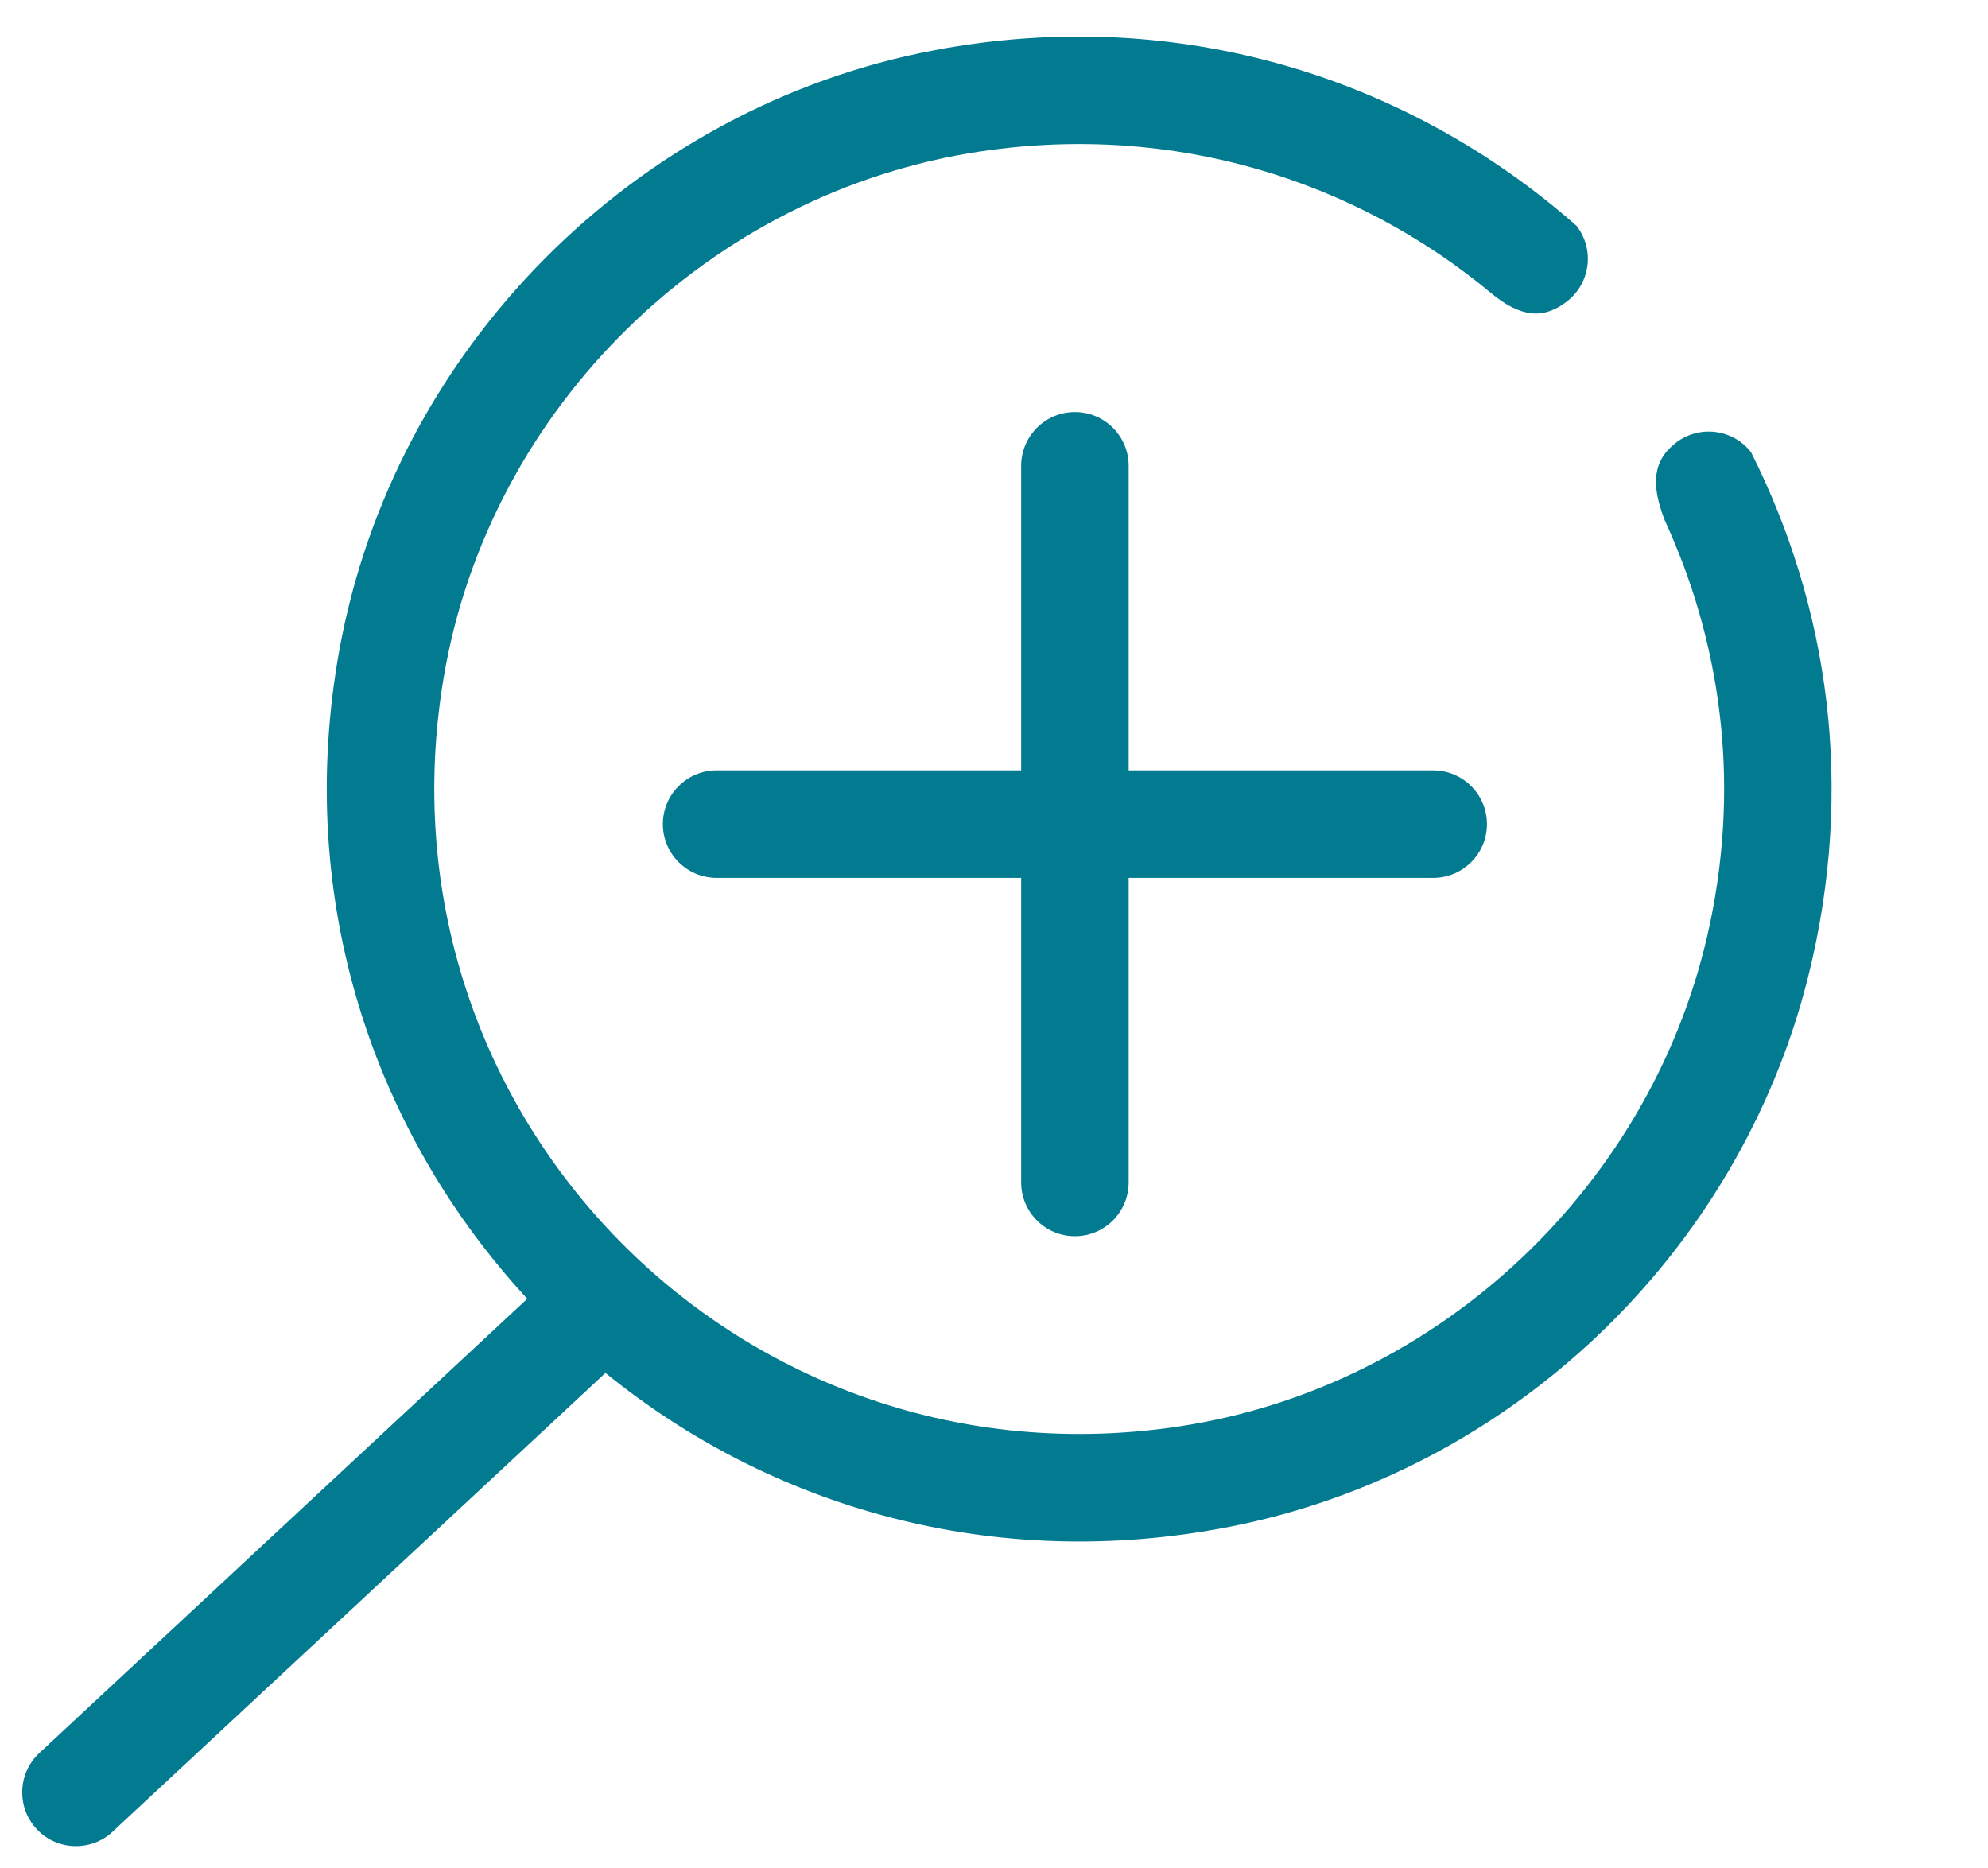
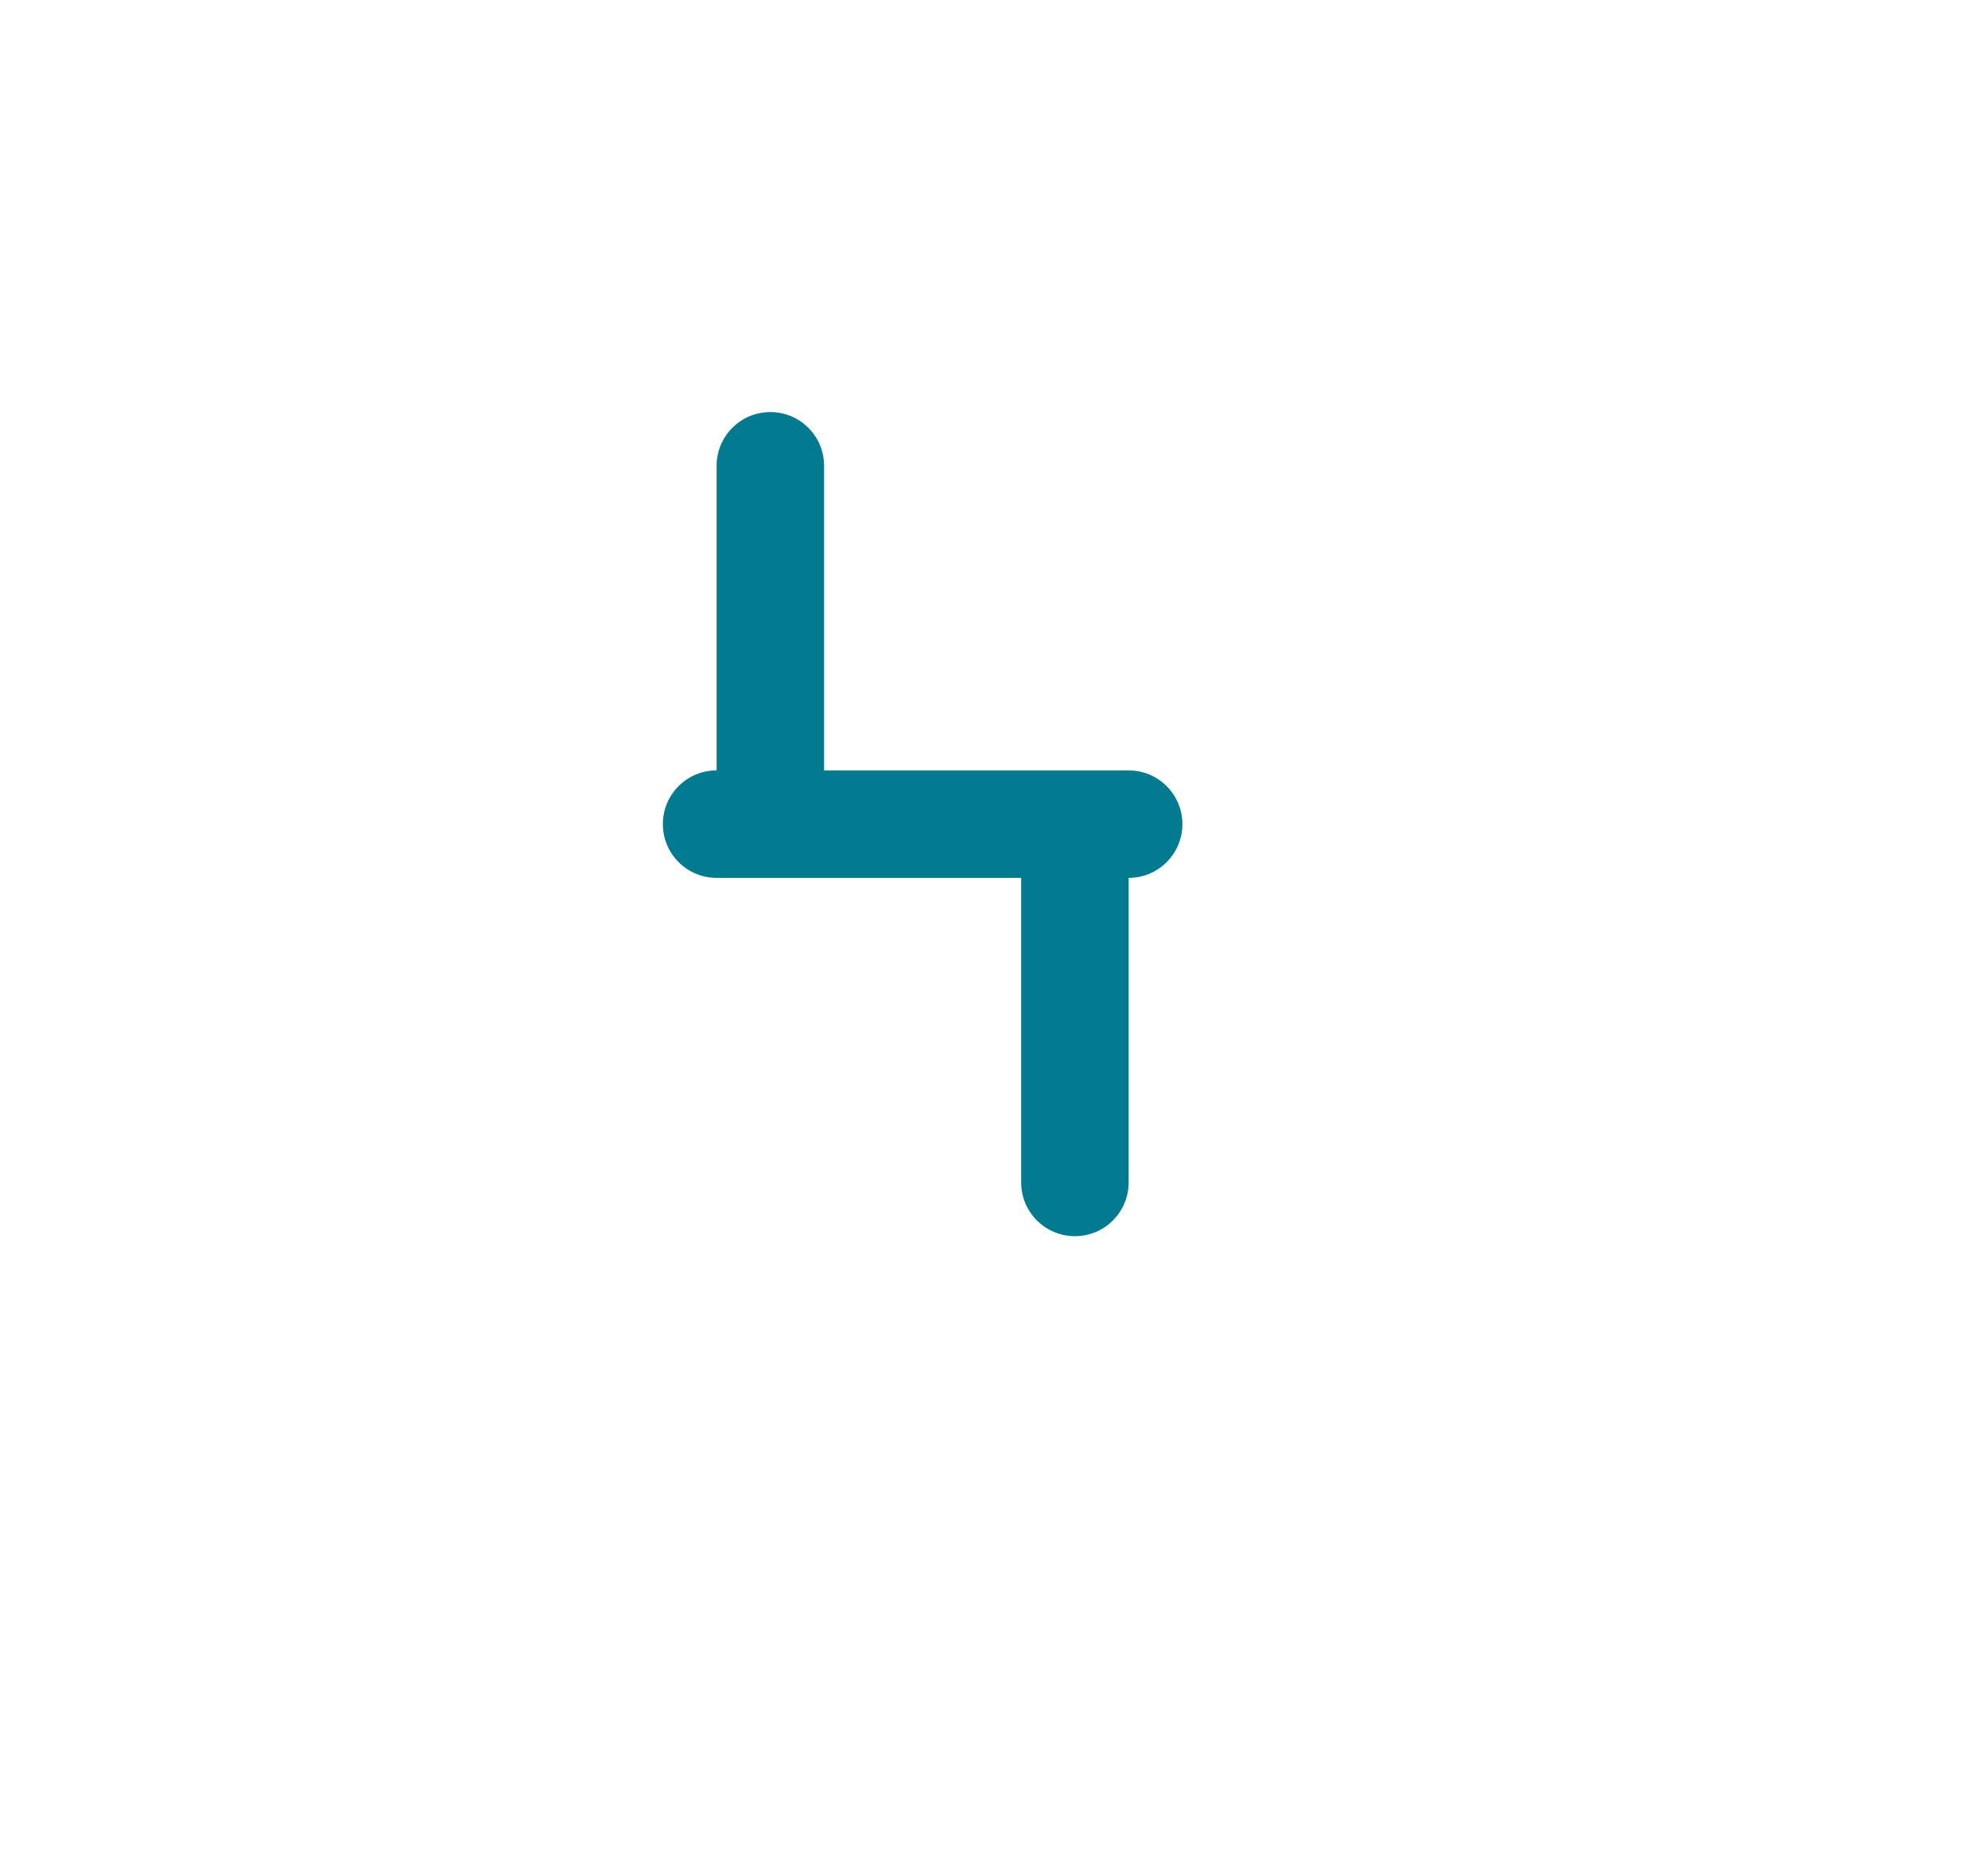
<svg xmlns="http://www.w3.org/2000/svg" id="a" viewBox="0 0 27.742 26.071">
  <defs>
    <style>.b{fill:#027a90}</style>
  </defs>
-   <path d="M15 17.25c.414 0 .75-.336.75-.75v-4.25H20c.414 0 .75-.336.75-.75s-.336-.75-.75-.75h-4.25V6.5c0-.414-.336-.75-.75-.75s-.75.336-.75.75v4.25H10c-.414 0-.75.336-.75.75s.336.75.75.75h4.25v4.25c0 .414.336.75.75.75Z" class="b" />
-   <path d="M24.439 6.317s-.001-.004-.002-.005c-.254-.327-.725-.386-1.052-.132-.327.254-.344.588-.155 1.078.769 1.668 1.06 3.599.632 5.633-.76 3.615-3.758 6.464-7.411 7.014-6.1.919-11.289-4.331-10.26-10.448.634-3.771 3.716-6.783 7.498-7.345 2.705-.402 5.228.41 7.109 1.97.421.353.744.377 1.071.122.327-.255.385-.726.131-1.053C19.688 1.111 16.483.052 13.044.7c-4.193.79-7.55 4.177-8.309 8.375-.632 3.497.493 6.743 2.623 9.048L.549 24.462c-.303.282-.32.757-.038 1.06.147.159.348.239.549.239.183 0 .367-.066.511-.201l6.878-6.402c2.302 1.871 5.404 2.793 8.71 2.147 3.914-.765 7.103-3.802 8.072-7.67.666-2.659.278-5.188-.792-7.317Z" class="b" />
+   <path d="M15 17.25c.414 0 .75-.336.75-.75v-4.25c.414 0 .75-.336.75-.75s-.336-.75-.75-.75h-4.25V6.5c0-.414-.336-.75-.75-.75s-.75.336-.75.75v4.25H10c-.414 0-.75.336-.75.75s.336.75.75.75h4.25v4.25c0 .414.336.75.75.75Z" class="b" />
</svg>